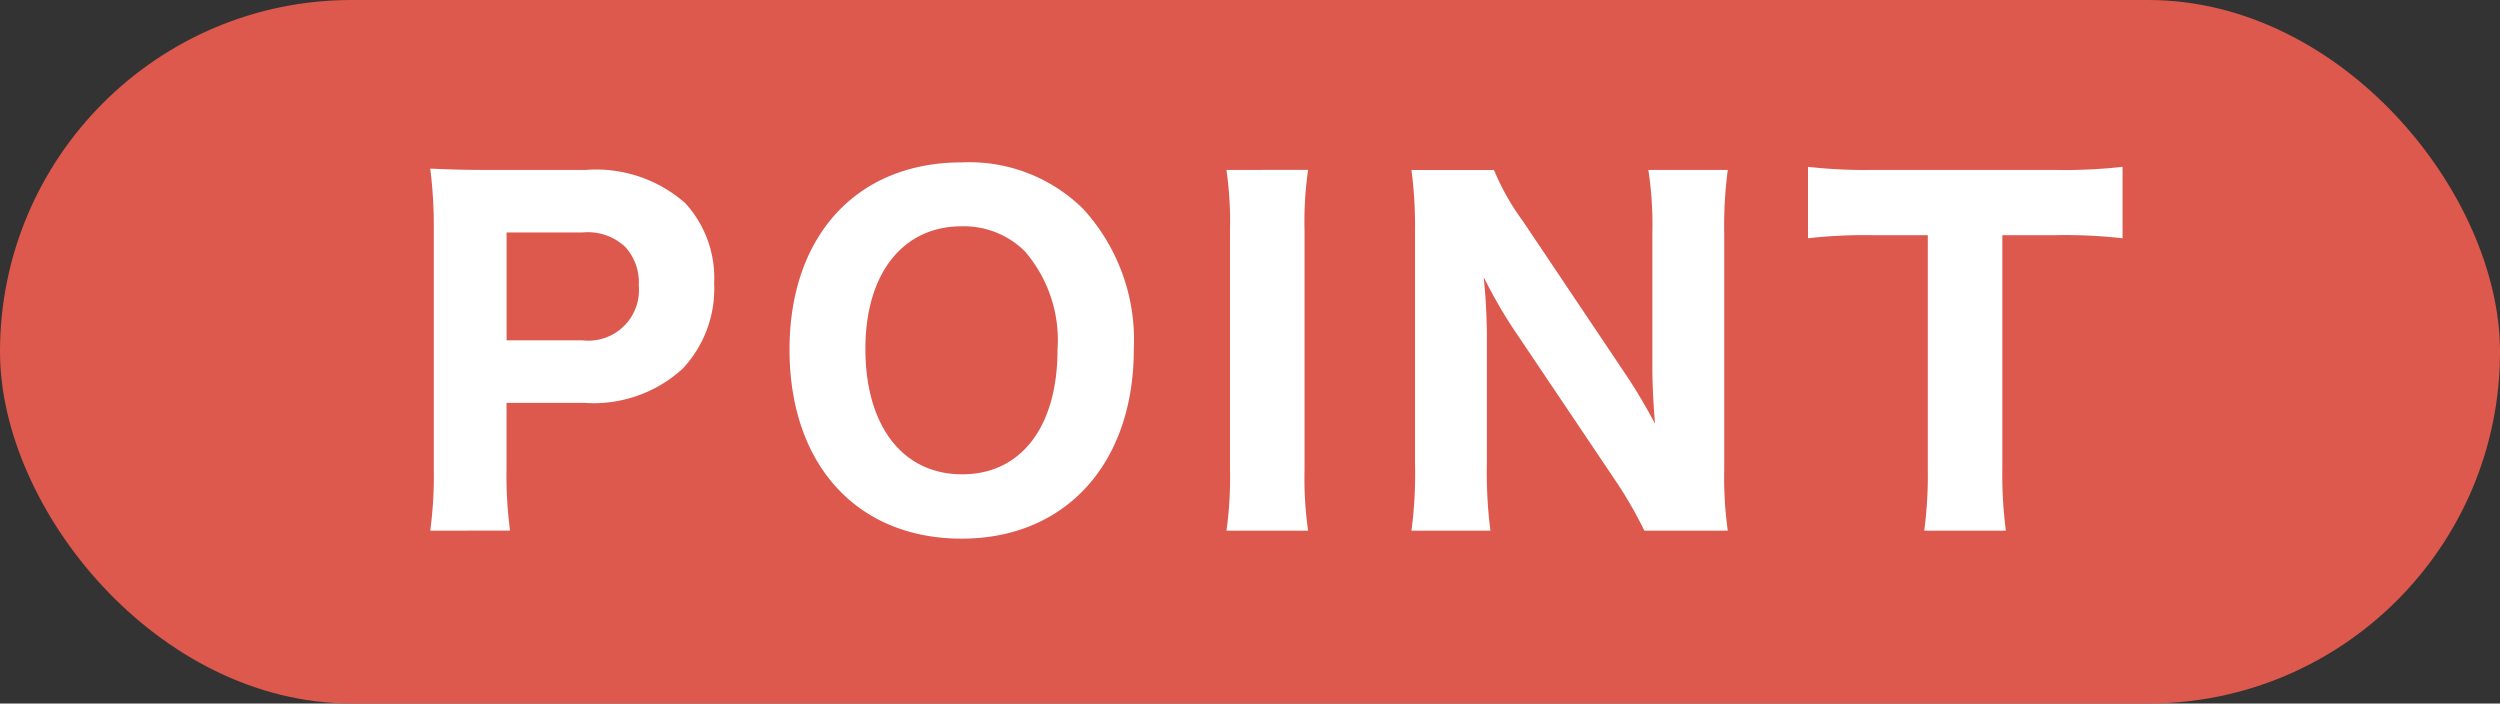
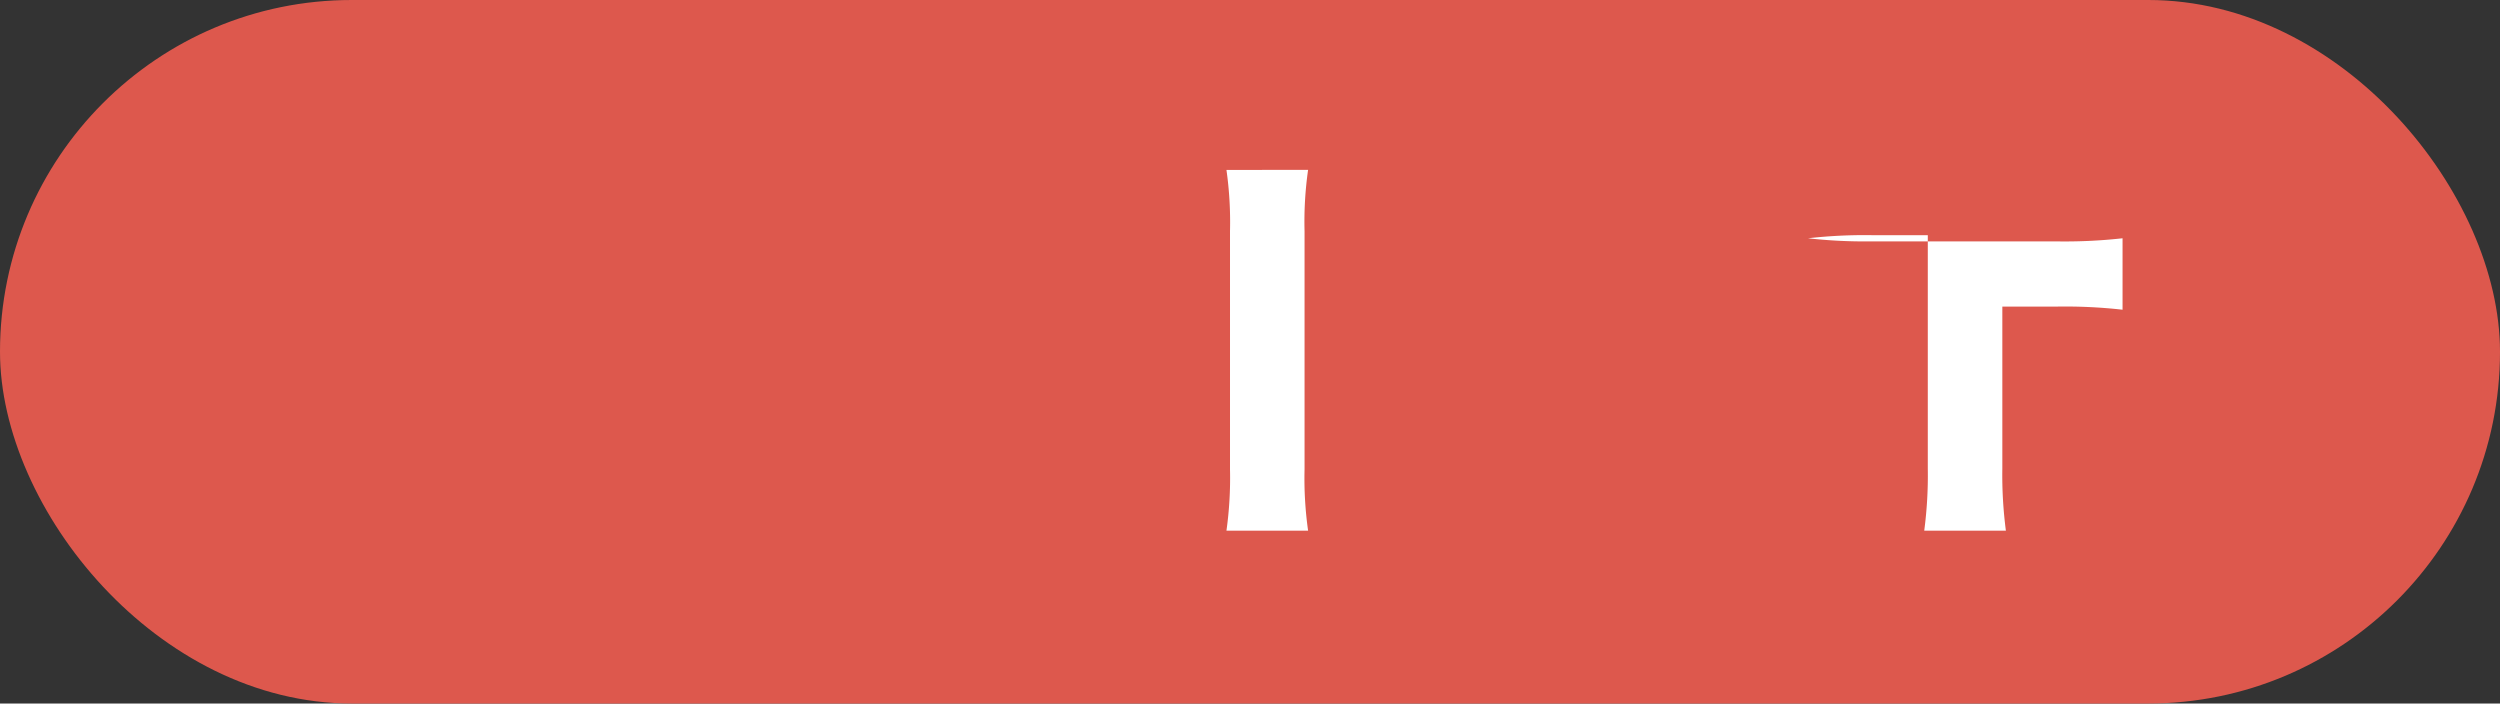
<svg xmlns="http://www.w3.org/2000/svg" id="レイヤー_1" data-name="レイヤー 1" viewBox="0 0 112.717 31.719">
  <rect x="0" y="0" width="112.717" height="31.719" fill="#333333" stroke="none" />
  <rect width="112.717" height="31.719" rx="15.86" style="fill:#dd584d" />
-   <path d="M25.553,27.167a18.3,18.3,0,0,0,.16-2.76V13.585a20.391,20.391,0,0,0-.16-2.741c.9.04,1.56.06,2.74.06h4.261a6.081,6.081,0,0,1,4.5,1.5,4.988,4.988,0,0,1,1.3,3.6,5.277,5.277,0,0,1-1.42,3.861,5.939,5.939,0,0,1-4.441,1.54h-3.5v2.961a18.719,18.719,0,0,0,.159,2.8Zm6.861-8.581a2.282,2.282,0,0,0,2.541-2.481,2.366,2.366,0,0,0-.6-1.72,2.456,2.456,0,0,0-1.94-.661h-3.42v4.862Z" transform="translate(-6.155 -3.242)" style="fill:#fff" />
-   <path d="M54.975,12.644a8.741,8.741,0,0,1,2.3,6.342c0,5.161-3.08,8.542-7.761,8.542-4.721,0-7.762-3.341-7.762-8.522,0-5.141,3.041-8.442,7.762-8.442A7.313,7.313,0,0,1,54.975,12.644Zm-1.14,6.362a6.119,6.119,0,0,0-1.481-4.441,3.907,3.907,0,0,0-2.84-1.12c-2.661,0-4.341,2.14-4.341,5.521,0,3.481,1.68,5.661,4.361,5.661C52.194,24.627,53.835,22.487,53.835,19.006Z" transform="translate(-6.155 -3.242)" style="fill:#fff" />
  <path d="M65.133,10.9a16.552,16.552,0,0,0-.16,2.76V24.407a16.845,16.845,0,0,0,.16,2.76H61.452a17.158,17.158,0,0,0,.16-2.76V13.664a16.706,16.706,0,0,0-.16-2.76Z" transform="translate(-6.155 -3.242)" style="fill:#fff" />
-   <path d="M79.414,20.066a24.411,24.411,0,0,1,1.36,2.281c-.06-.7-.12-1.761-.12-2.5V13.785a16.433,16.433,0,0,0-.18-2.881h3.581a19.309,19.309,0,0,0-.16,2.9V24.387a17.6,17.6,0,0,0,.16,2.78H80.294a19.092,19.092,0,0,0-1.36-2.34l-4.6-6.841a22.475,22.475,0,0,1-1.28-2.241c.02.24.02.24.08.94.02.34.06,1.181.06,1.58v5.842a20.62,20.62,0,0,0,.159,3.06h-3.56a19.759,19.759,0,0,0,.16-3.08v-10.4a19.476,19.476,0,0,0-.16-2.78h3.721a10.928,10.928,0,0,0,1.3,2.3Z" transform="translate(-6.155 -3.242)" style="fill:#fff" />
-   <path d="M96.434,24.367a19.233,19.233,0,0,0,.16,2.8H92.913a19.058,19.058,0,0,0,.16-2.8V13.845H90.532a22.661,22.661,0,0,0-2.86.14V10.764a22.738,22.738,0,0,0,2.84.14h8.322a23.562,23.562,0,0,0,3.02-.14v3.221a23.155,23.155,0,0,0-3.02-.14h-2.4Z" transform="translate(-6.155 -3.242)" style="fill:#fff" />
+   <path d="M96.434,24.367a19.233,19.233,0,0,0,.16,2.8H92.913a19.058,19.058,0,0,0,.16-2.8V13.845H90.532a22.661,22.661,0,0,0-2.86.14a22.738,22.738,0,0,0,2.84.14h8.322a23.562,23.562,0,0,0,3.02-.14v3.221a23.155,23.155,0,0,0-3.02-.14h-2.4Z" transform="translate(-6.155 -3.242)" style="fill:#fff" />
</svg>